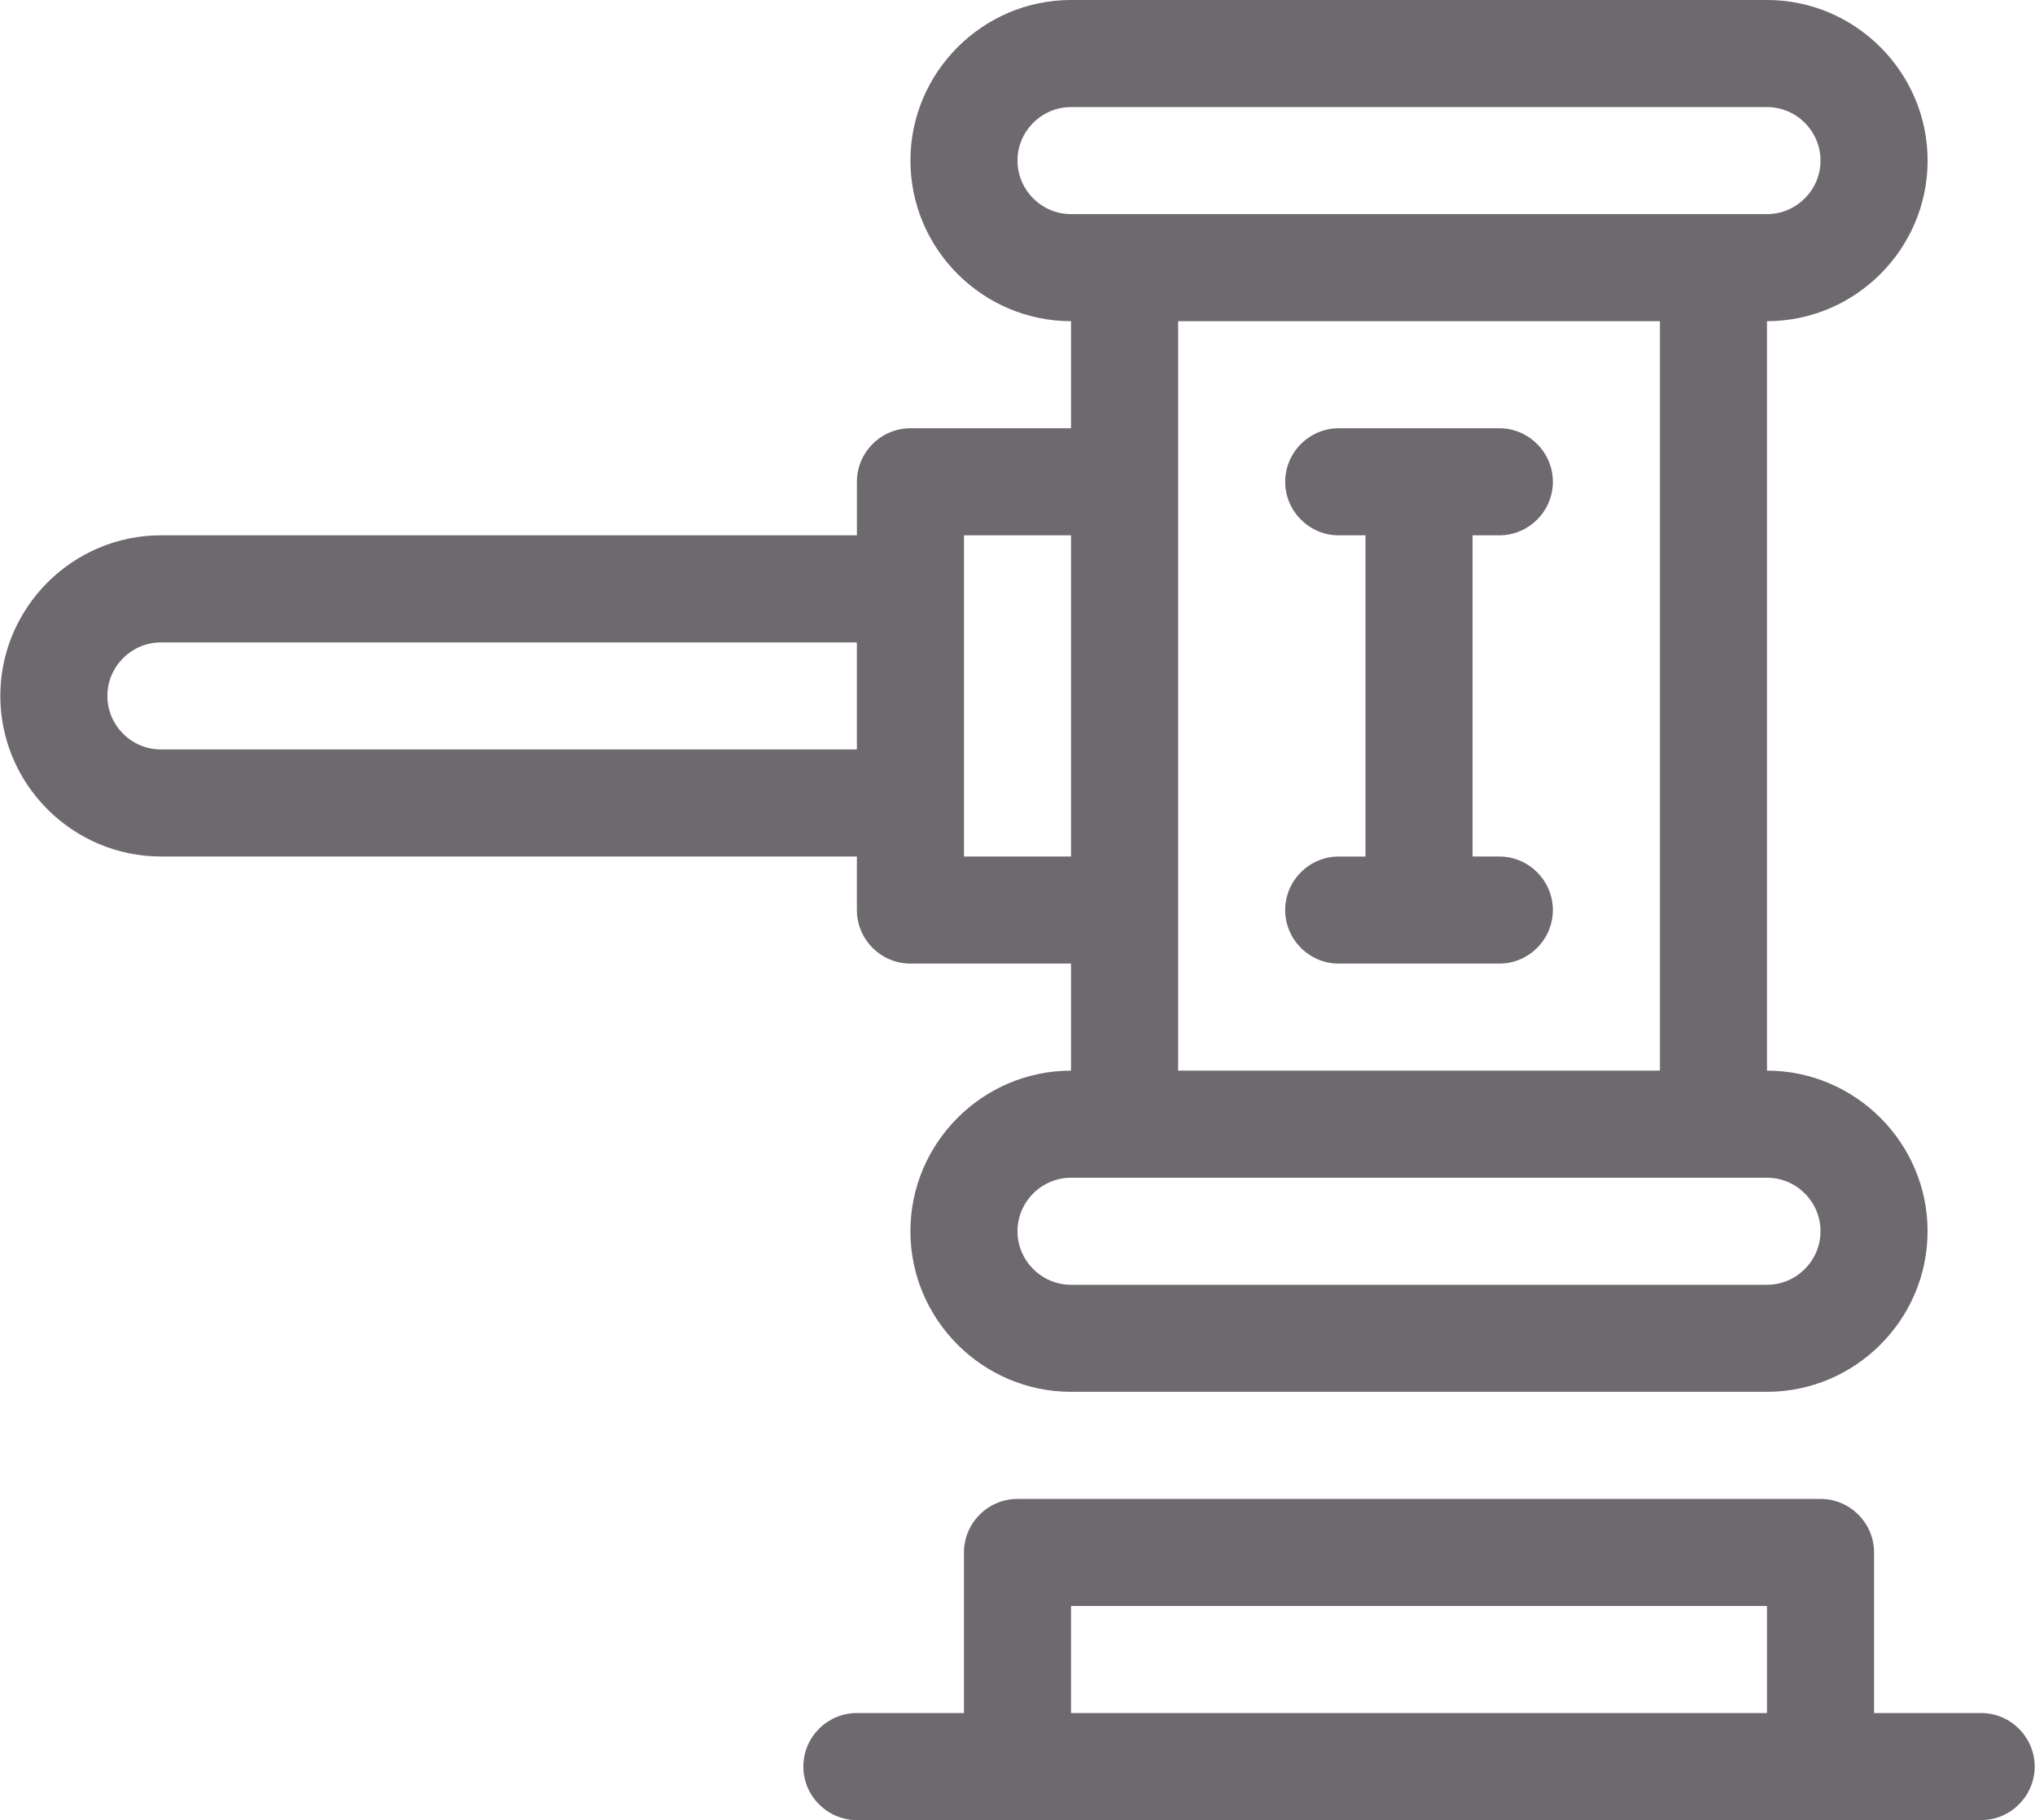
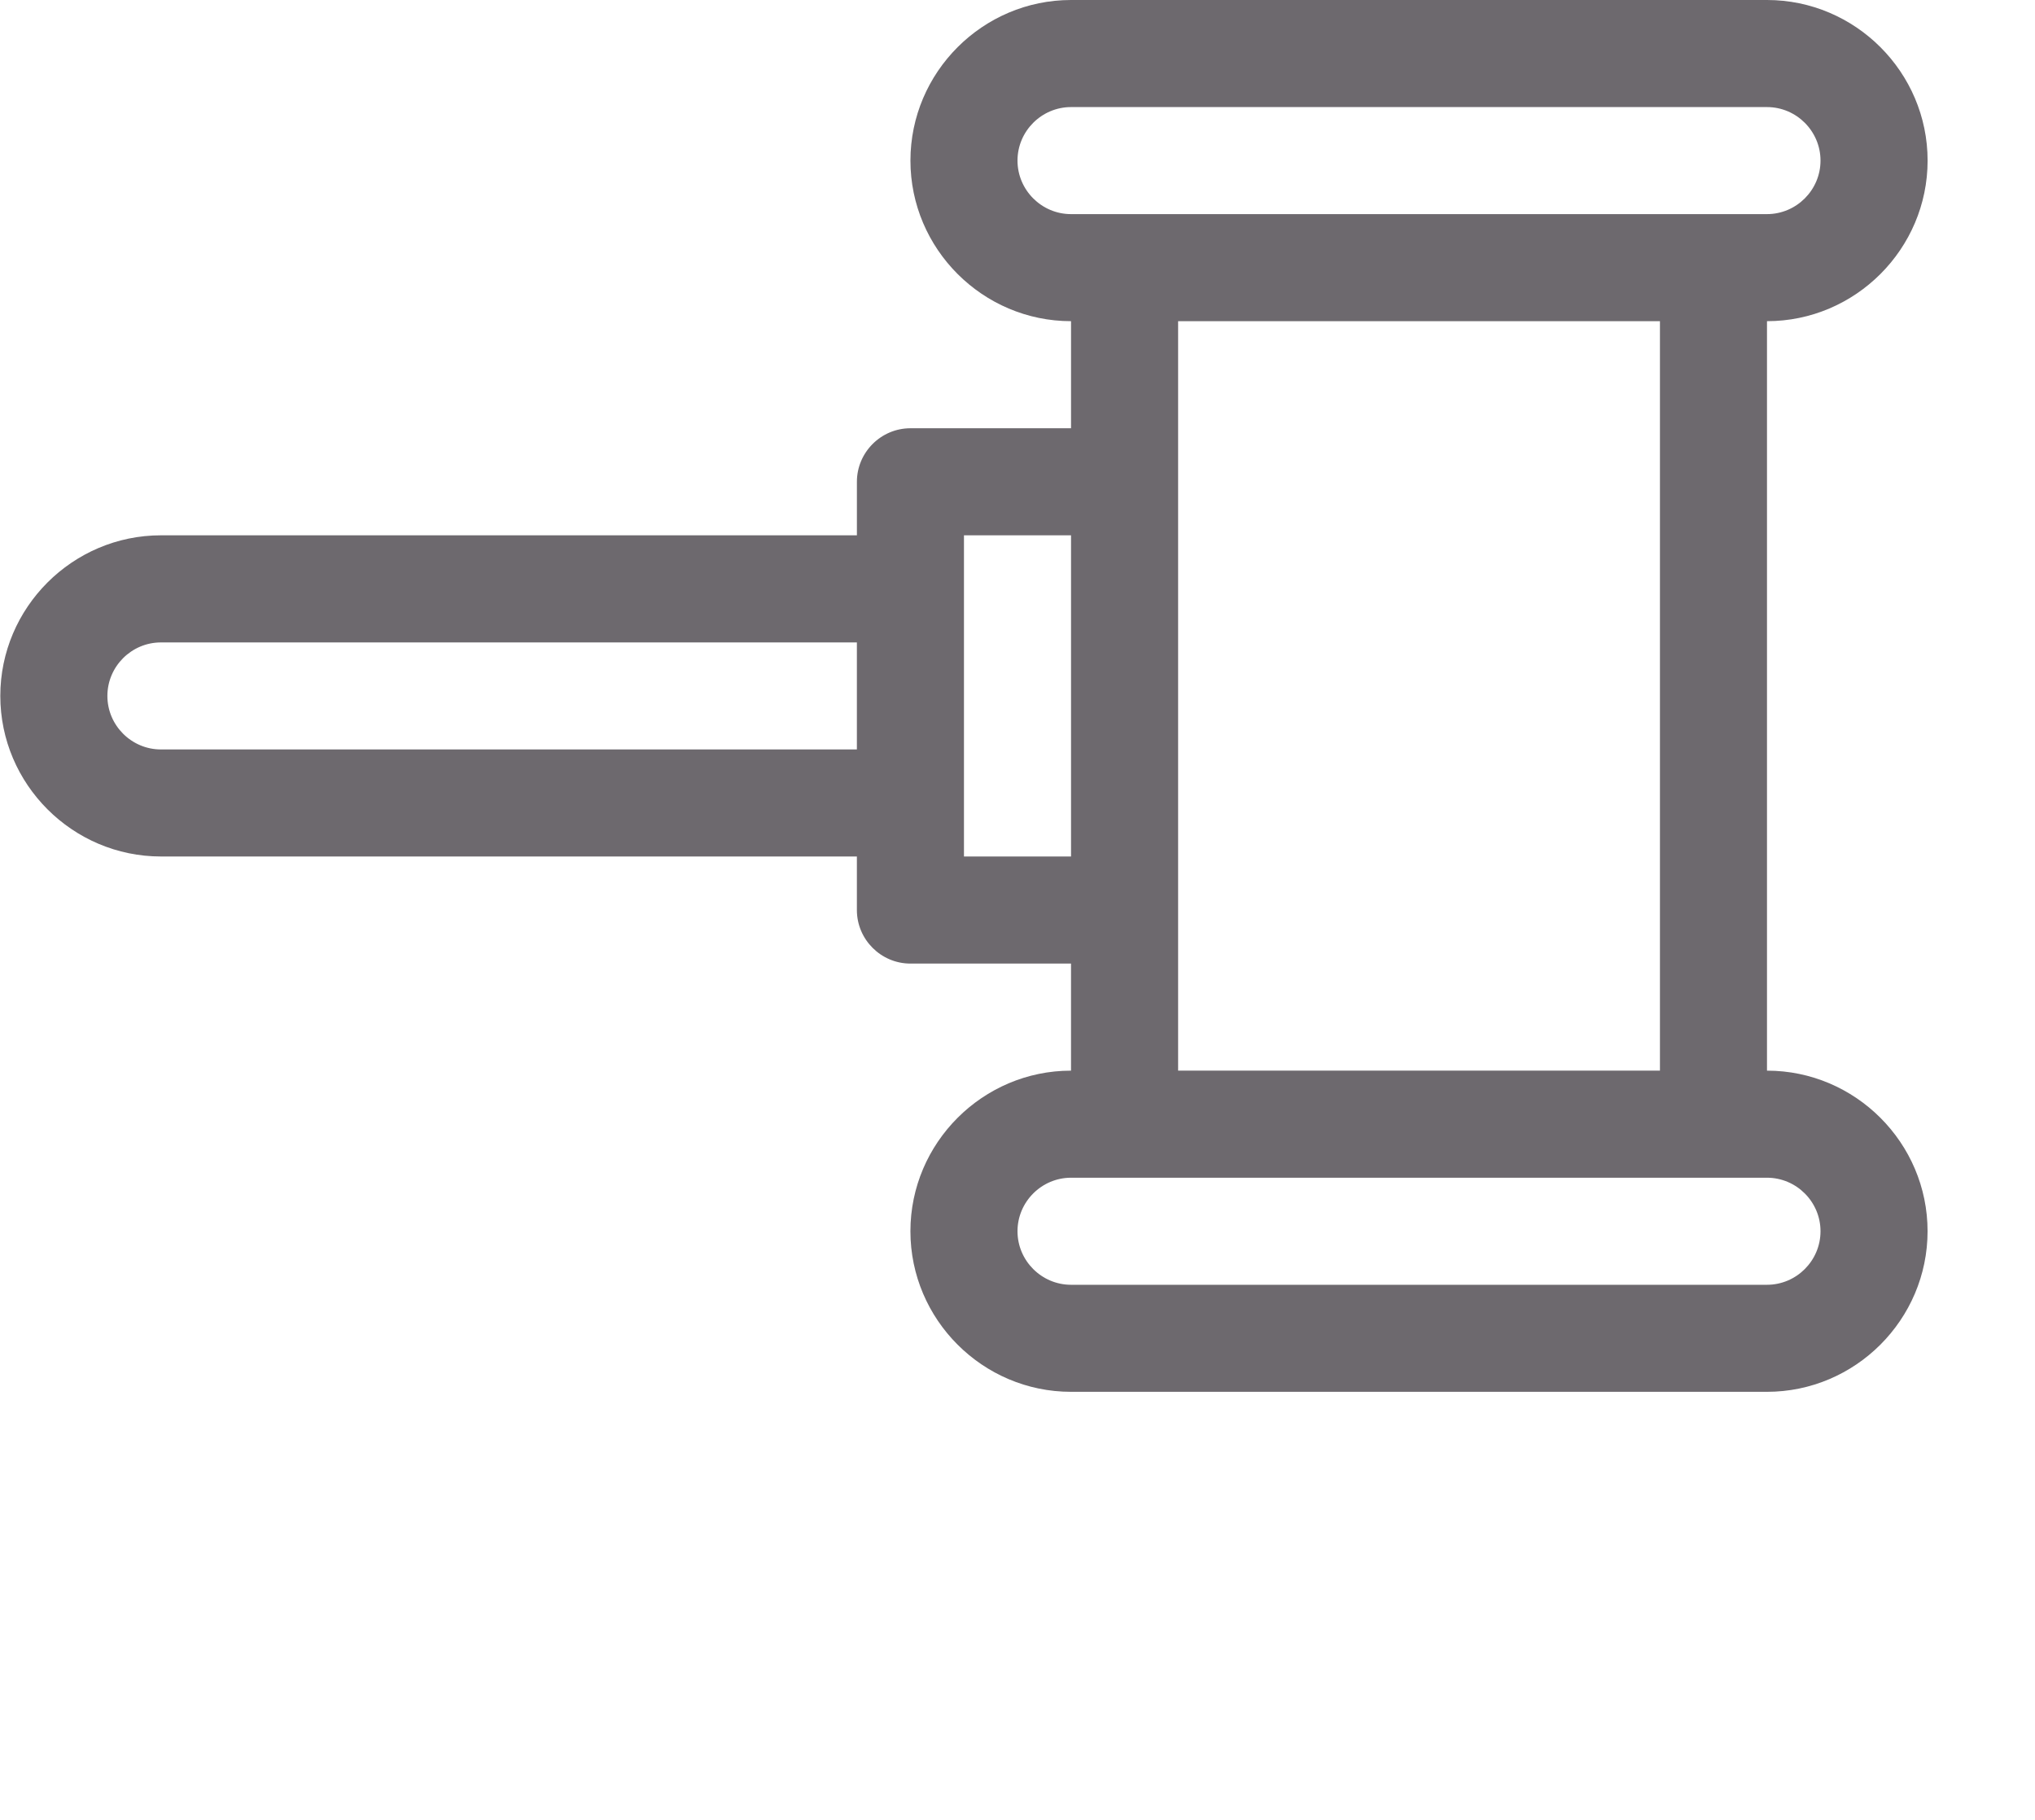
<svg xmlns="http://www.w3.org/2000/svg" fill="#6d696e" height="100" preserveAspectRatio="xMidYMid meet" version="1" viewBox="19.1 25.0 111.8 100.0" width="111.8" zoomAndPan="magnify">
  <g clip-rule="evenodd" fill-rule="evenodd" id="change1_1">
    <path d="M116.176,83.823V42.646c4.854,0,8.824-3.971,8.824-8.822 c0-4.854-3.971-8.824-8.824-8.824H77.941c-4.853,0-8.823,3.971-8.823,8.824c0,4.852,3.97,8.822,8.823,8.822v5.883h-8.823 c-1.618,0-2.941,1.324-2.941,2.941v2.941H27.941c-4.853,0-8.824,3.971-8.824,8.823c0,4.853,3.971,8.823,8.824,8.823h38.235V75 c0,1.617,1.323,2.941,2.941,2.941h8.823v5.882c-4.853,0-8.823,3.971-8.823,8.823c0,4.854,3.97,8.823,8.823,8.823h38.234 c4.854,0,8.824-3.97,8.824-8.823C125,87.794,121.029,83.823,116.176,83.823 M66.177,66.176H27.941c-1.617,0-2.941-1.322-2.941-2.94 s1.323-2.94,2.941-2.94l38.235-0.001V66.176z M75,33.823c0-1.617,1.324-2.94,2.941-2.94h38.234c1.619,0,2.941,1.323,2.941,2.941 c0,1.617-1.324,2.94-2.941,2.94H77.941C76.324,36.765,75,35.441,75,33.823z M110.295,42.646v41.177H83.824V42.646H110.295z M72.059,72.059V54.412h5.882v17.646H72.059z M116.176,95.588H77.941c-1.617,0-2.941-1.323-2.941-2.941 c0-1.617,1.324-2.941,2.941-2.941h38.234c1.619,0,2.941,1.324,2.941,2.941C119.117,94.265,117.793,95.588,116.176,95.588z" />
-     <path d="M104.412,75c0,1.617-1.324,2.941-2.941,2.941h-8.824 c-1.617,0-2.941-1.323-2.941-2.941c0-1.617,1.324-2.941,2.941-2.941h1.472V54.412h-1.472c-1.617,0-2.941-1.324-2.941-2.941 s1.324-2.941,2.941-2.941h8.824c1.617,0,2.941,1.324,2.941,2.941s-1.324,2.941-2.941,2.941H100v17.646h1.471 C103.088,72.059,104.412,73.383,104.412,75" />
-     <path d="M127.941,119.117h-5.883v-8.823c0-1.617-1.323-2.941-2.941-2.941H75 c-1.618,0-2.942,1.324-2.942,2.941l0,8.823h-5.882c-1.618,0-2.941,1.324-2.941,2.941S64.559,125,66.177,125l61.765-0.001 c1.617,0,2.94-1.323,2.94-2.94C130.882,120.44,129.559,119.117,127.941,119.117 M116.176,119.117H77.941v-5.883h38.234V119.117z" />
  </g>
</svg>